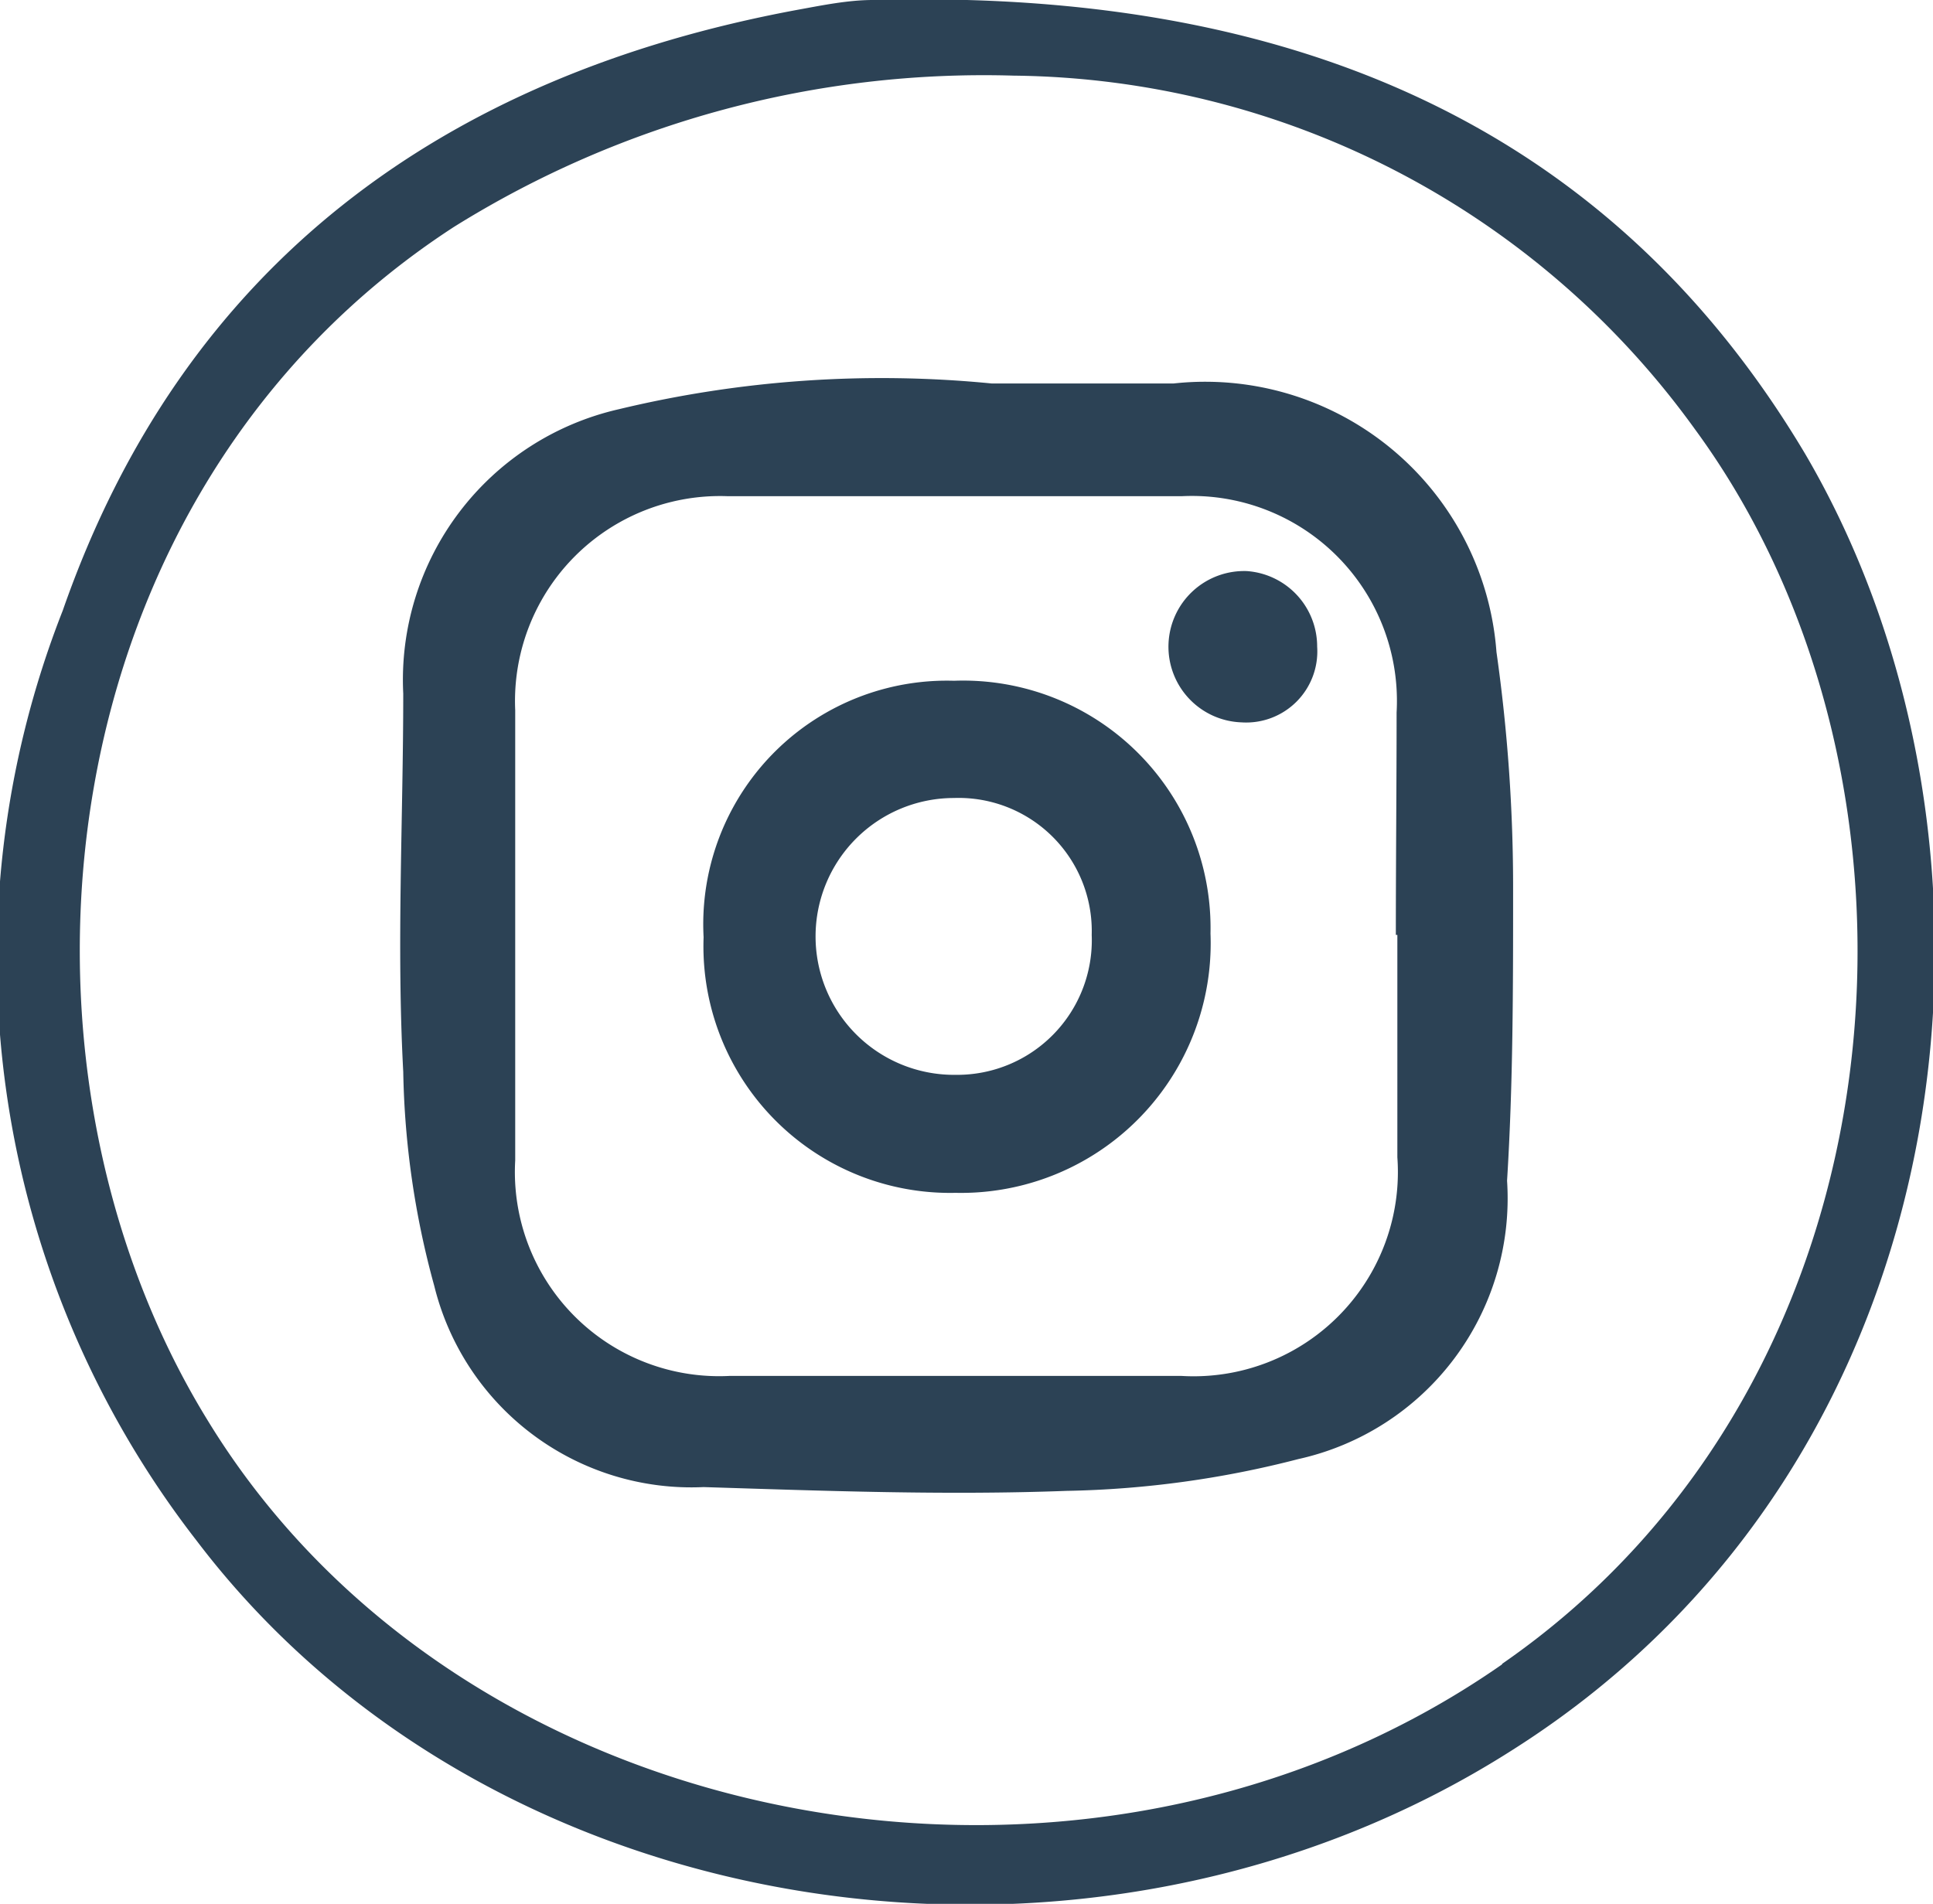
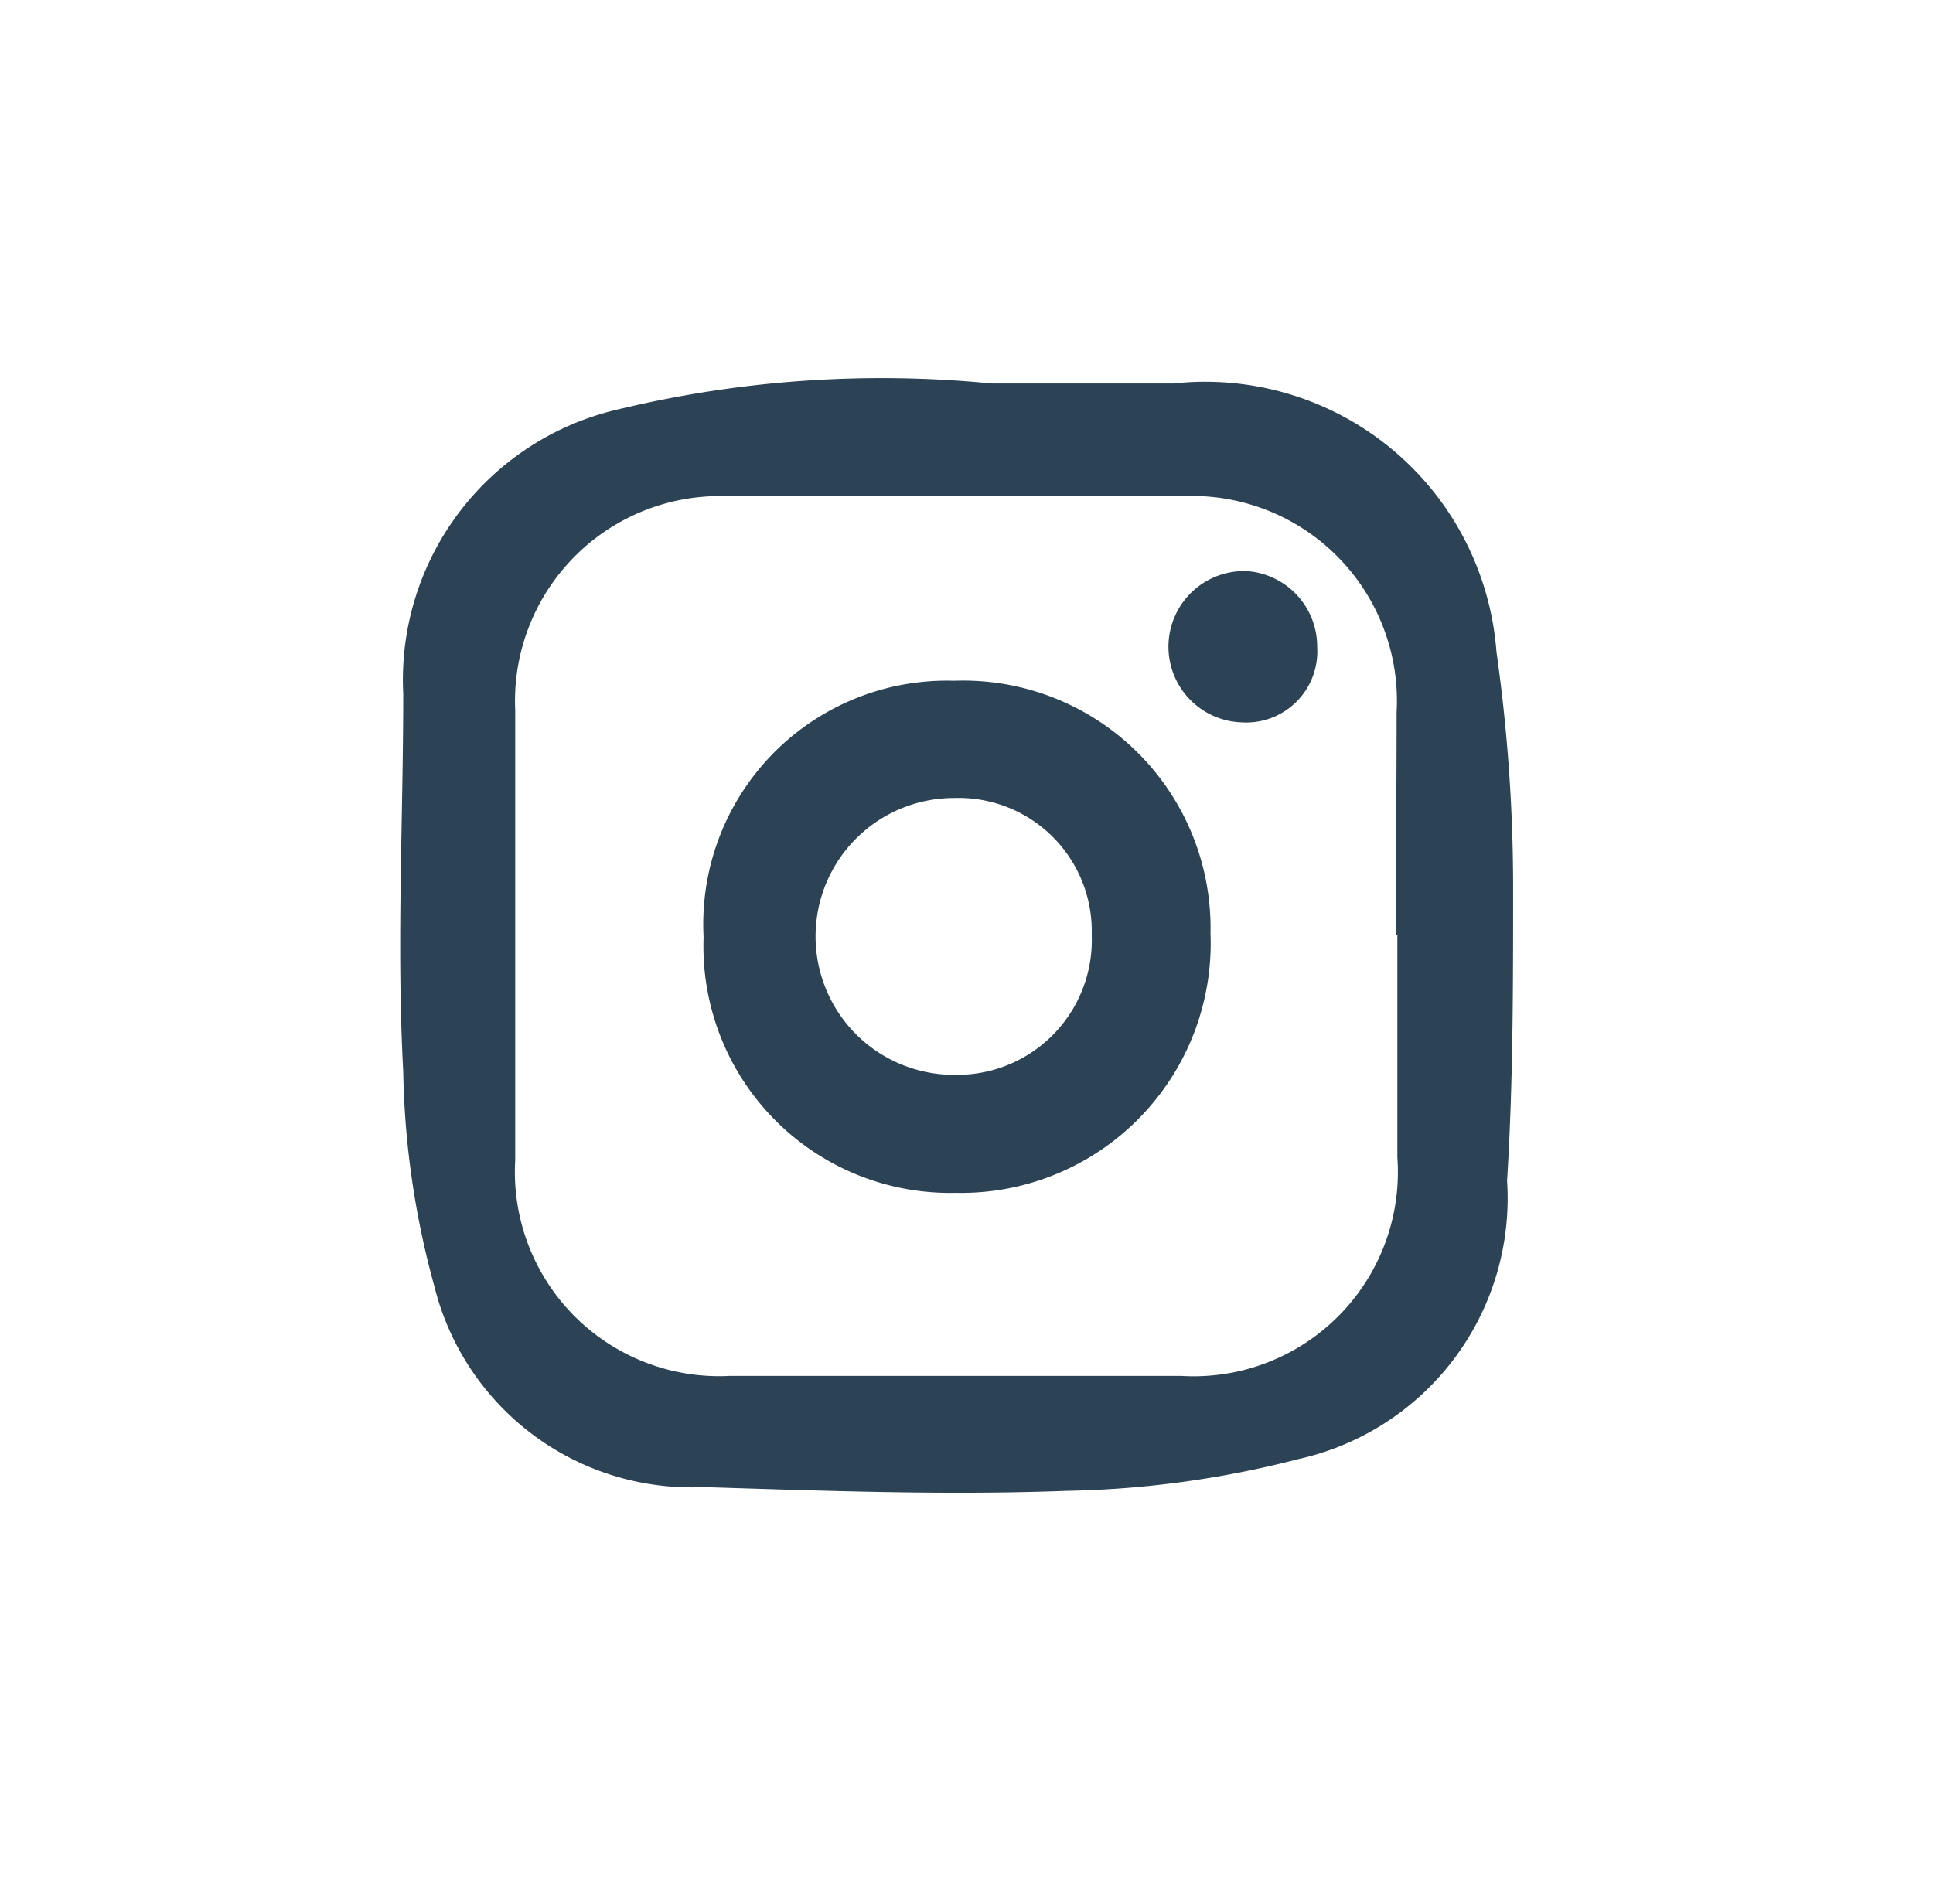
<svg xmlns="http://www.w3.org/2000/svg" id="Layer_1" data-name="Layer 1" viewBox="0 0 25.55 25.17">
  <defs>
    <style>.cls-1{fill:#2c4255;}</style>
  </defs>
-   <path class="cls-1" d="M23.86,6C21.39,1.85,17.5.13,12.78,0L11.54,0c-.33,0-.67.07-1,.13C5.85,1,2.42,3.51.83,8.07A12.56,12.56,0,0,0,2.6,20.37C6.51,25.52,14.43,26.69,20,23.13,26.1,19.26,26.88,11.15,23.86,6Zm-4,16c-5.5,3.84-13.74,2.32-17.12-3.23C-.19,14,.58,6.52,6,3A13.23,13.23,0,0,1,13.4,1a11.24,11.24,0,0,1,9,4.67C25.83,10.34,25.29,18.24,19.85,22Z" />
  <path class="cls-1" d="M20,11.77a22.14,22.14,0,0,0-.22-3.15,3.86,3.86,0,0,0-4.27-3.55H13.11a14.86,14.86,0,0,0-4.93.34A3.67,3.67,0,0,0,5.33,9.17c0,1.66-.09,3.32,0,5A11.36,11.36,0,0,0,5.74,17,3.5,3.5,0,0,0,9.3,19.66c1.6.05,3.2.11,4.8.05a13.12,13.12,0,0,0,3.06-.42,3.53,3.53,0,0,0,2.76-3.68C20,14.33,20,13.05,20,11.77Zm-1.53.59V15.3a2.7,2.7,0,0,1-2.86,2.89H9.65a2.7,2.7,0,0,1-2.84-2.85c0-2,0-4,0-5.95A2.71,2.71,0,0,1,9.62,6.56h6a2.71,2.71,0,0,1,2.84,2.86C18.46,10.4,18.45,11.38,18.45,12.36Z" />
  <path class="cls-1" d="M12.61,9A3.22,3.22,0,0,0,9.3,12.39a3.26,3.26,0,0,0,3.33,3.38A3.3,3.3,0,0,0,16,12.34,3.27,3.27,0,0,0,12.61,9Zm0,5.21a1.83,1.83,0,0,1,0-3.66,1.76,1.76,0,0,1,1.82,1.81A1.78,1.78,0,0,1,12.64,14.21Z" />
  <path class="cls-1" d="M17.41,8.55a.94.94,0,0,1-1,1,1,1,0,0,1,.07-2A1,1,0,0,1,17.41,8.55Z" />
</svg>